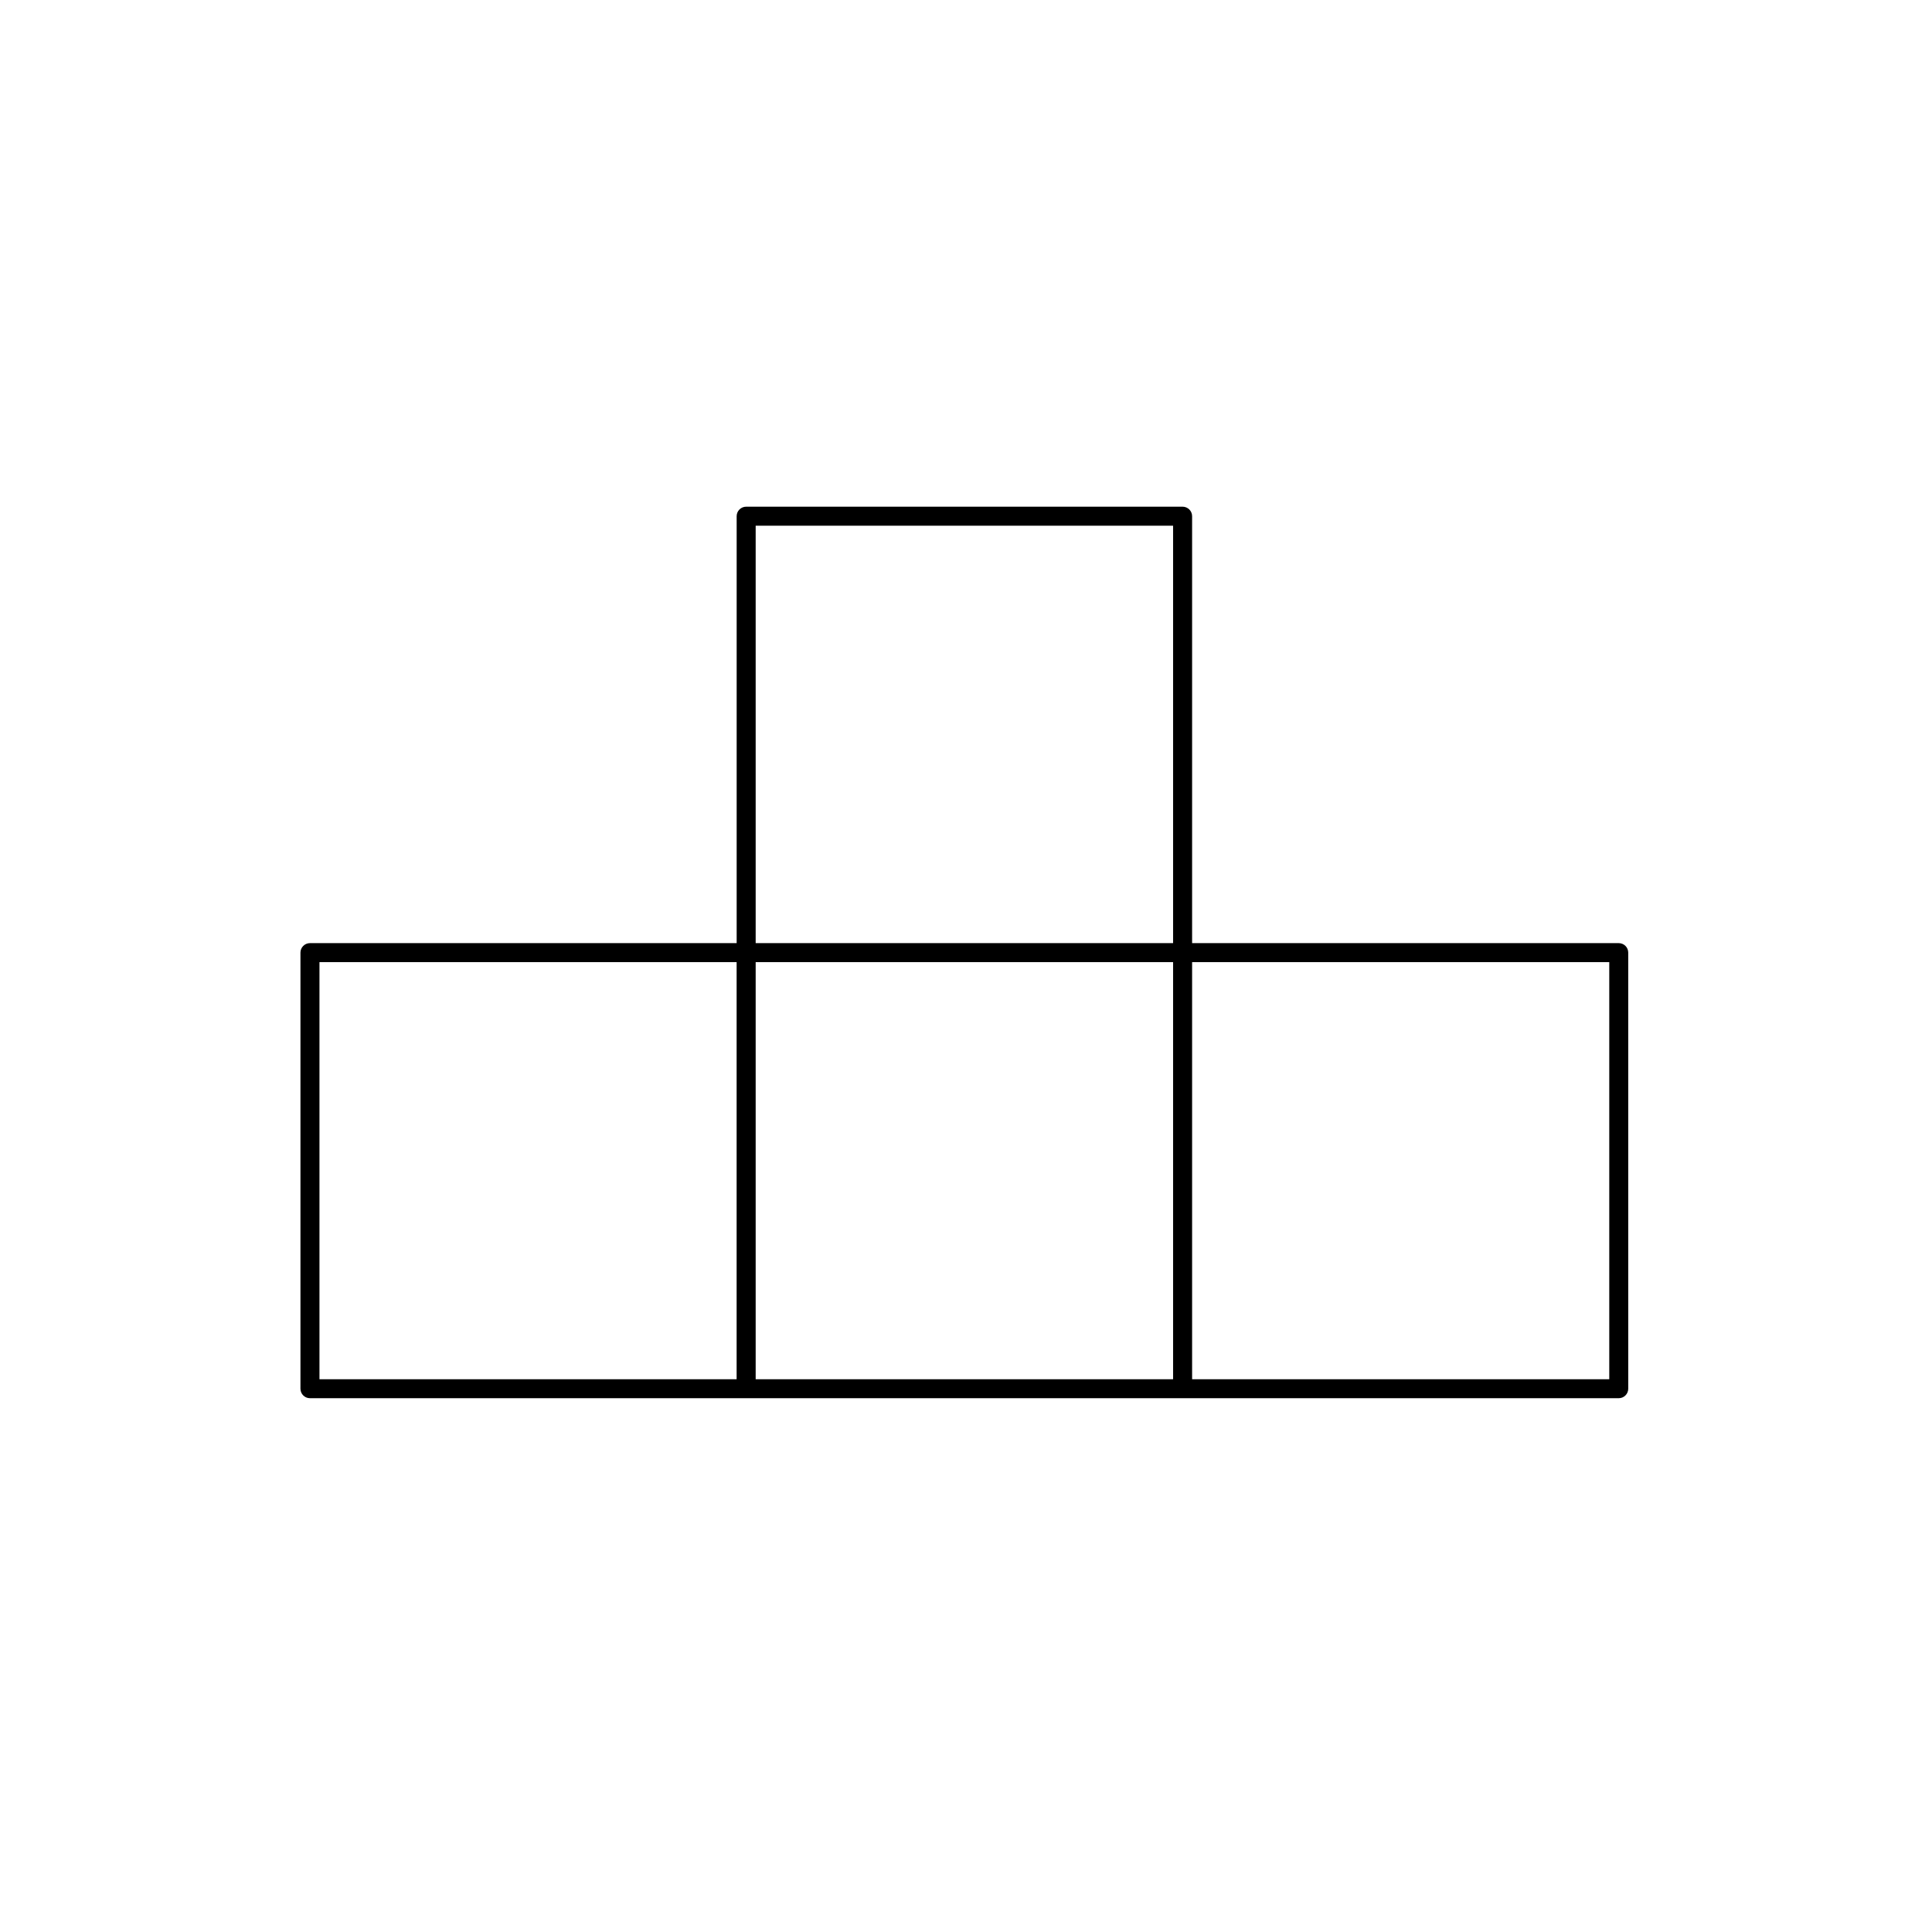
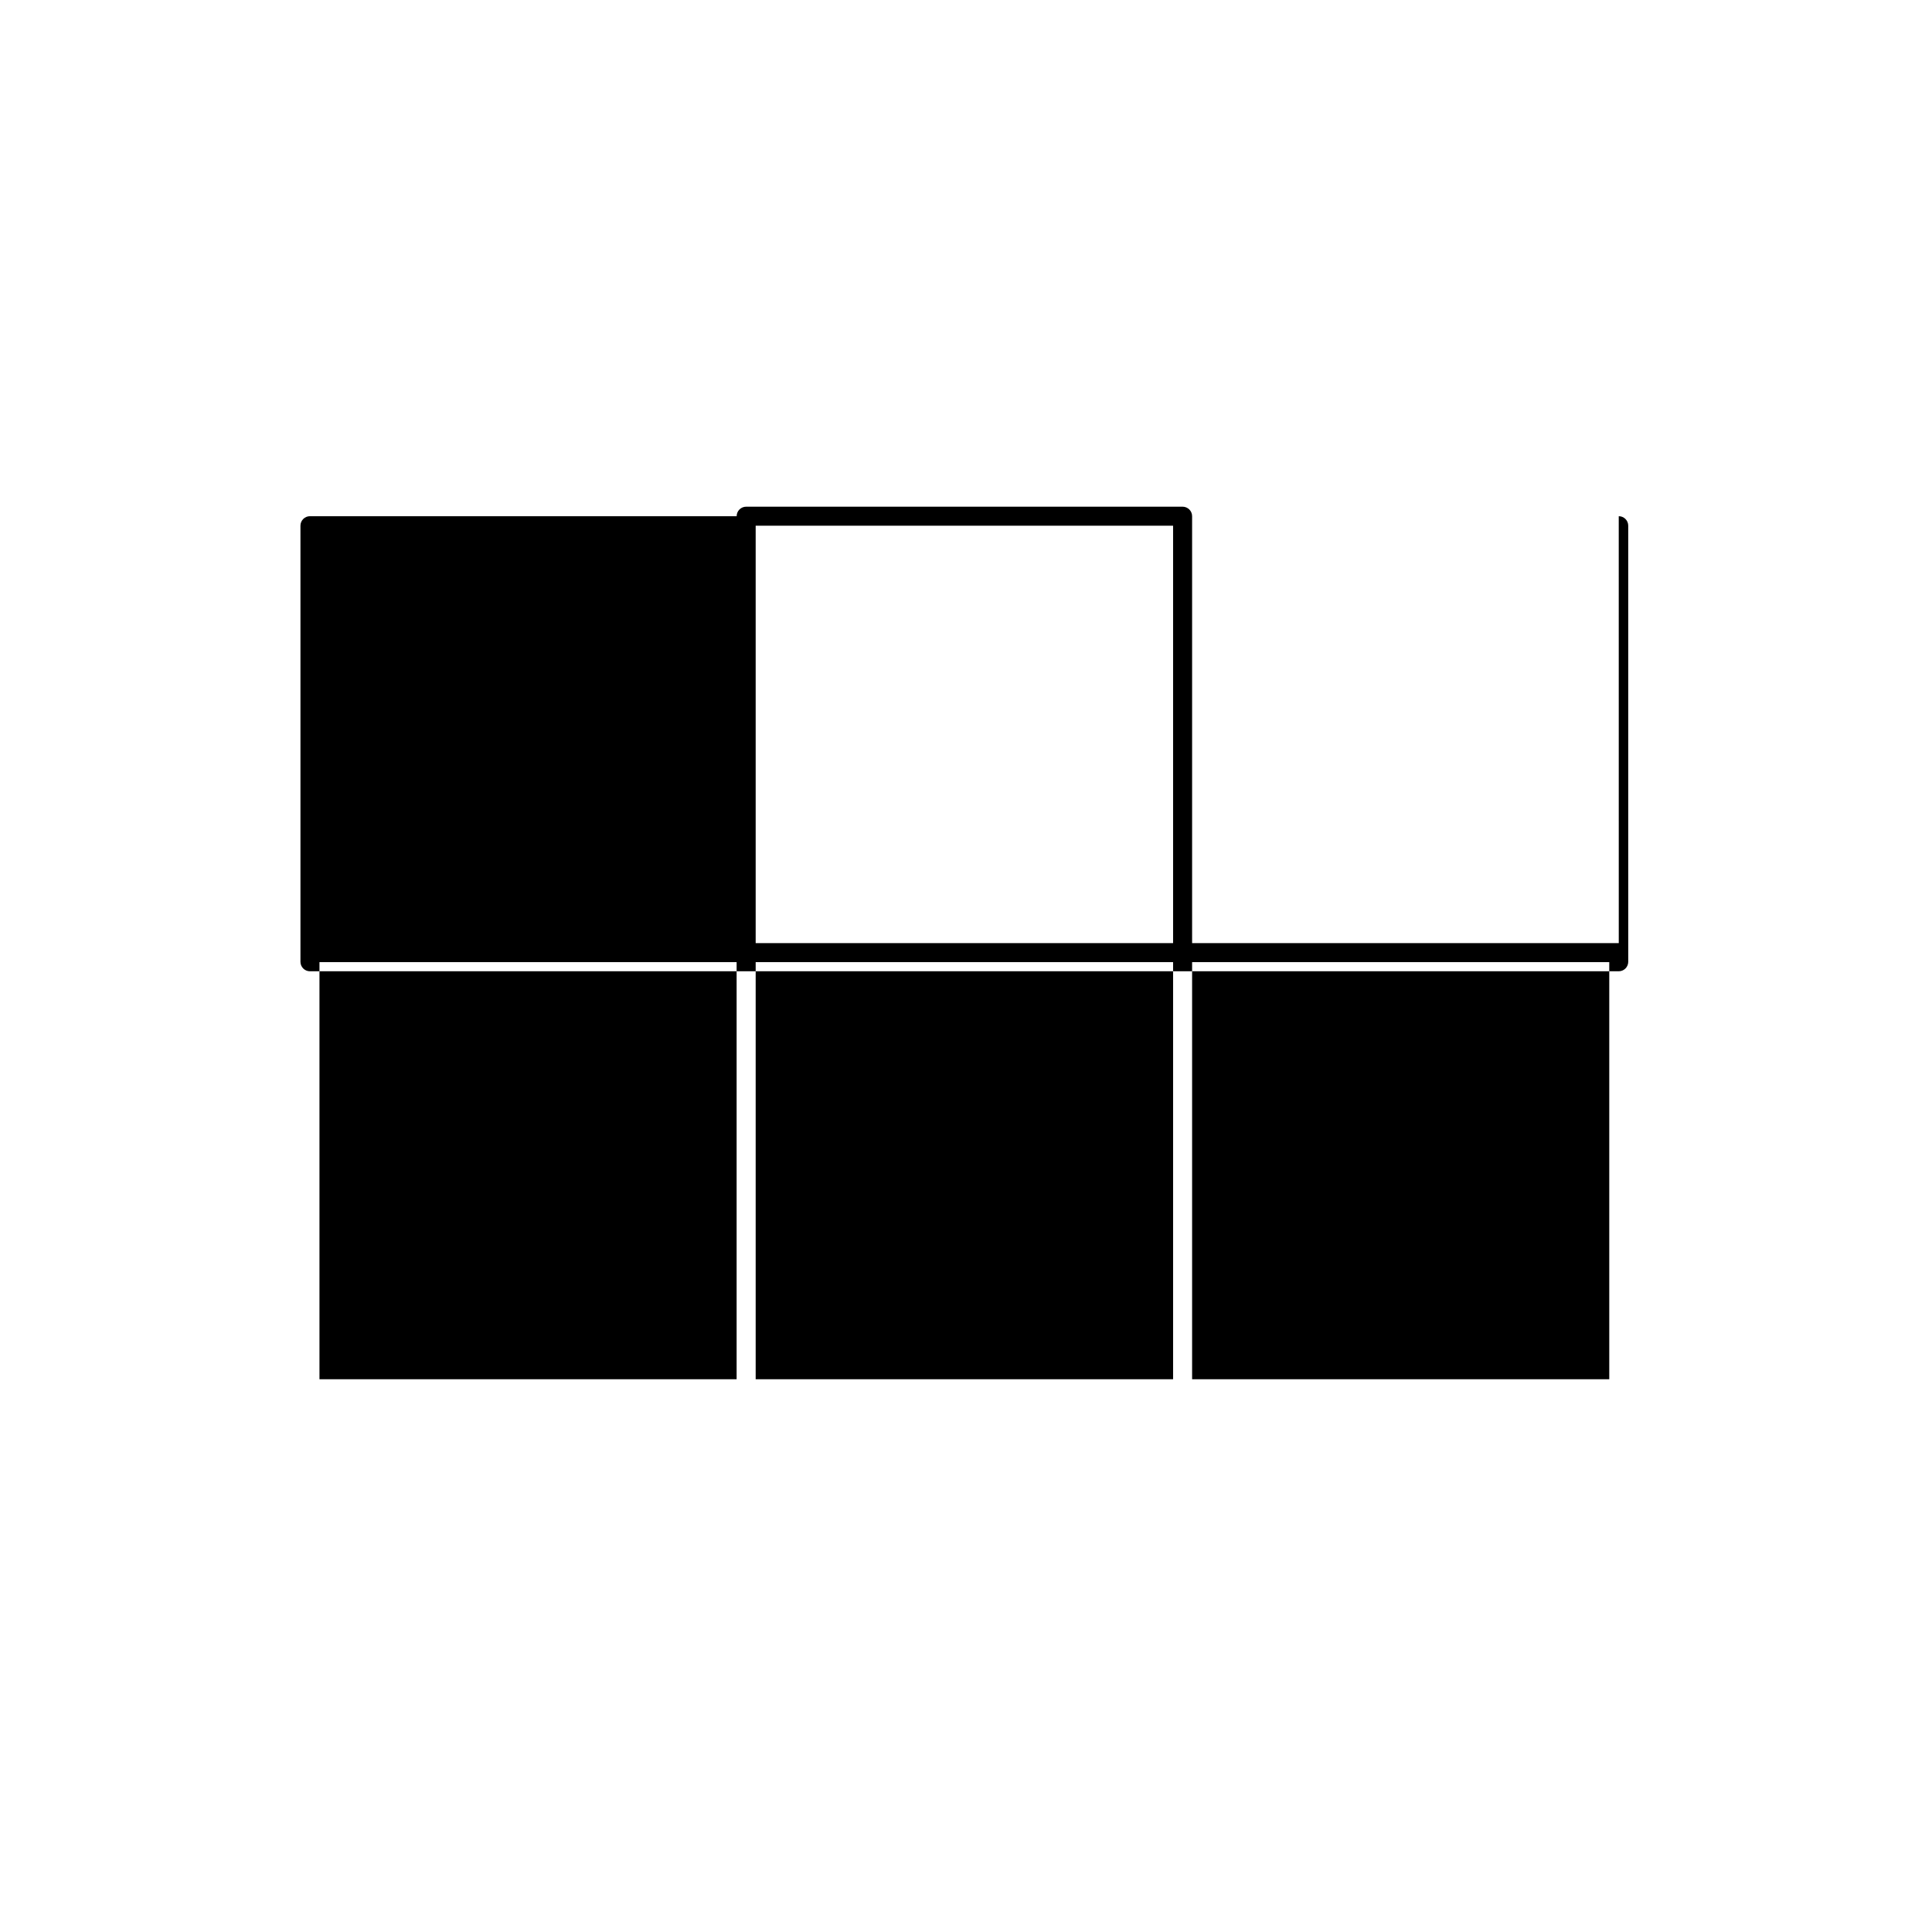
<svg xmlns="http://www.w3.org/2000/svg" fill="#000000" width="800px" height="800px" version="1.1" viewBox="144 144 512 512">
-   <path d="m572.99 393.94h-113.07v-113.14c0-1.391-1.129-2.519-2.519-2.519h-115.66c-1.391 0-2.519 1.129-2.519 2.519v113.14h-113.08c-1.391 0-2.519 1.129-2.519 2.519v115.56c0 1.391 1.129 2.519 2.519 2.519h346.84c1.391 0 2.519-1.129 2.519-2.519l-0.004-115.56c0.004-1.395-1.121-2.519-2.512-2.519zm-228.73 0v-110.62h110.62v110.62zm-5.039 115.57h-110.56v-110.53h110.55v110.53zm5.039-110.53h110.62v110.53h-110.62zm115.66 0h110.55v110.53h-110.55z" />
+   <path d="m572.99 393.94h-113.07v-113.14c0-1.391-1.129-2.519-2.519-2.519h-115.66c-1.391 0-2.519 1.129-2.519 2.519h-113.08c-1.391 0-2.519 1.129-2.519 2.519v115.56c0 1.391 1.129 2.519 2.519 2.519h346.84c1.391 0 2.519-1.129 2.519-2.519l-0.004-115.56c0.004-1.395-1.121-2.519-2.512-2.519zm-228.73 0v-110.62h110.62v110.62zm-5.039 115.57h-110.56v-110.53h110.55v110.53zm5.039-110.53h110.62v110.53h-110.62zm115.66 0h110.55v110.53h-110.55z" />
</svg>